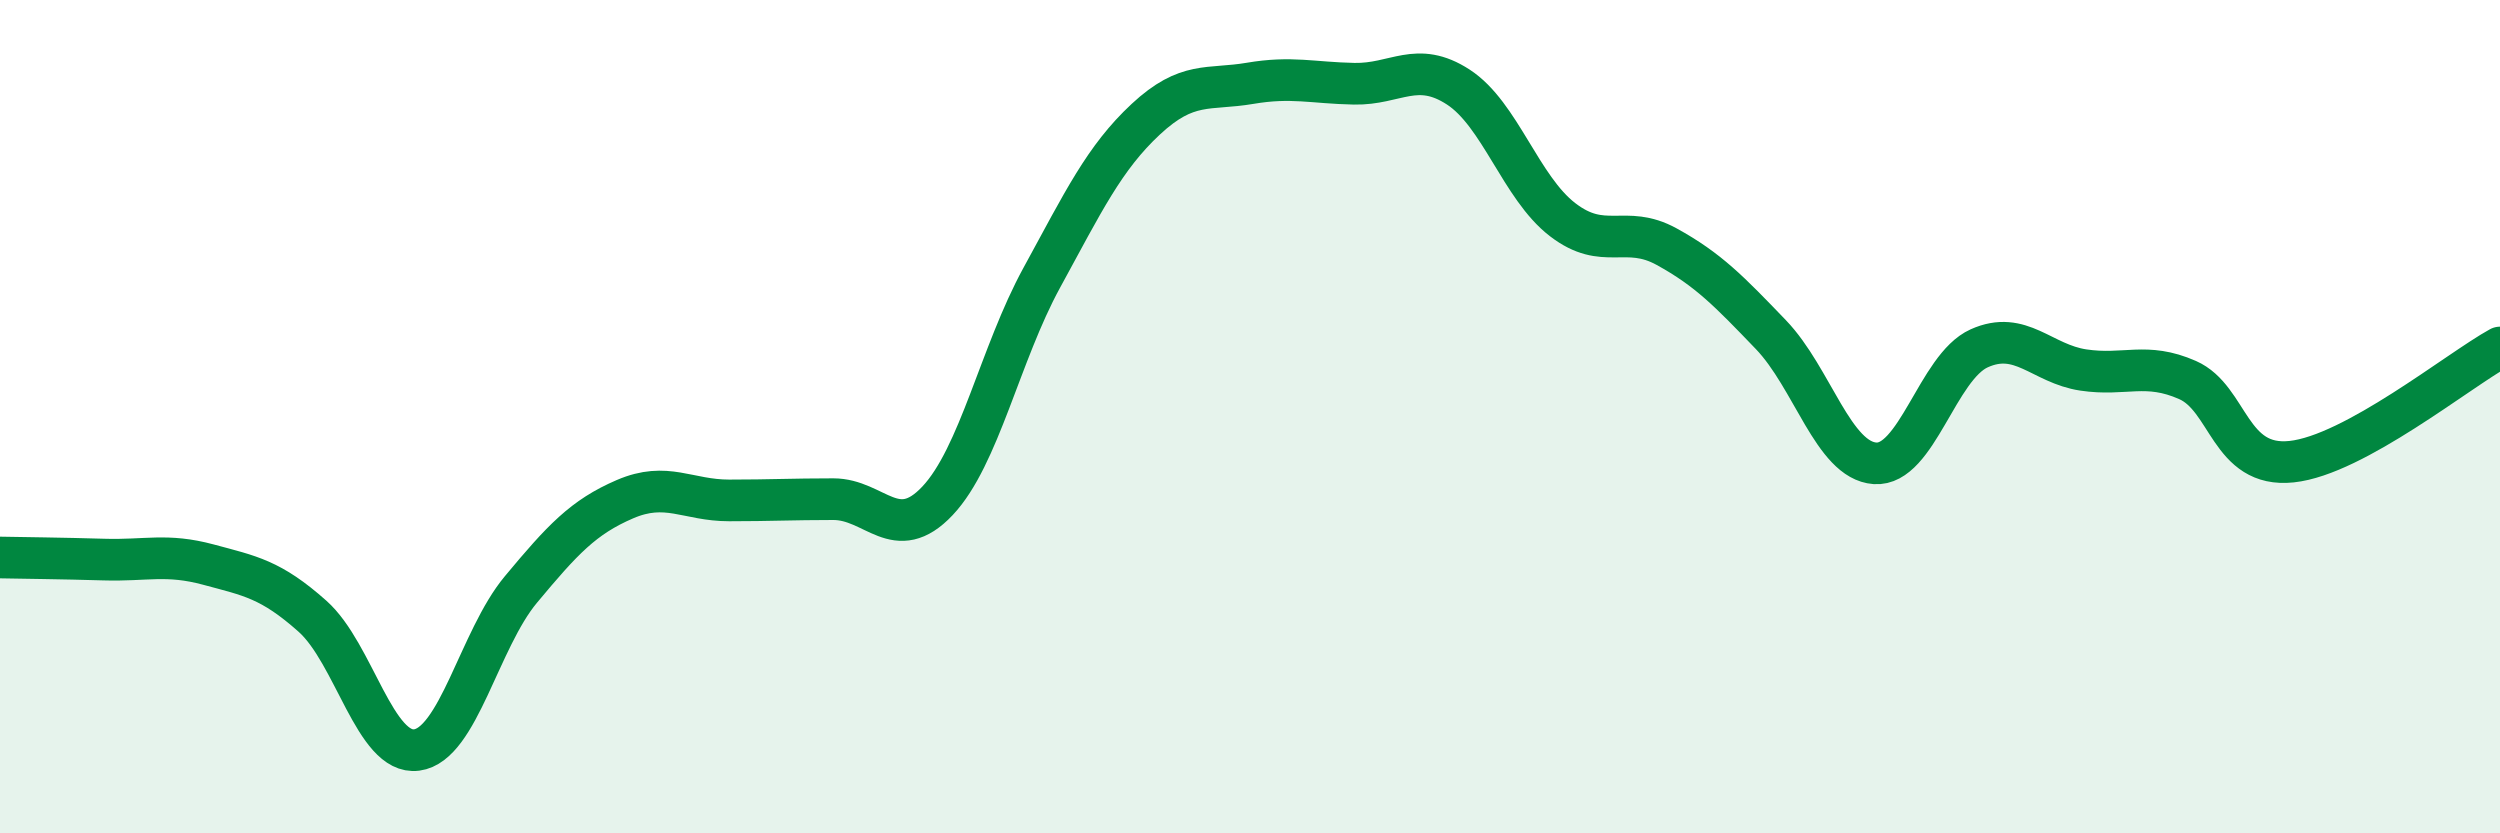
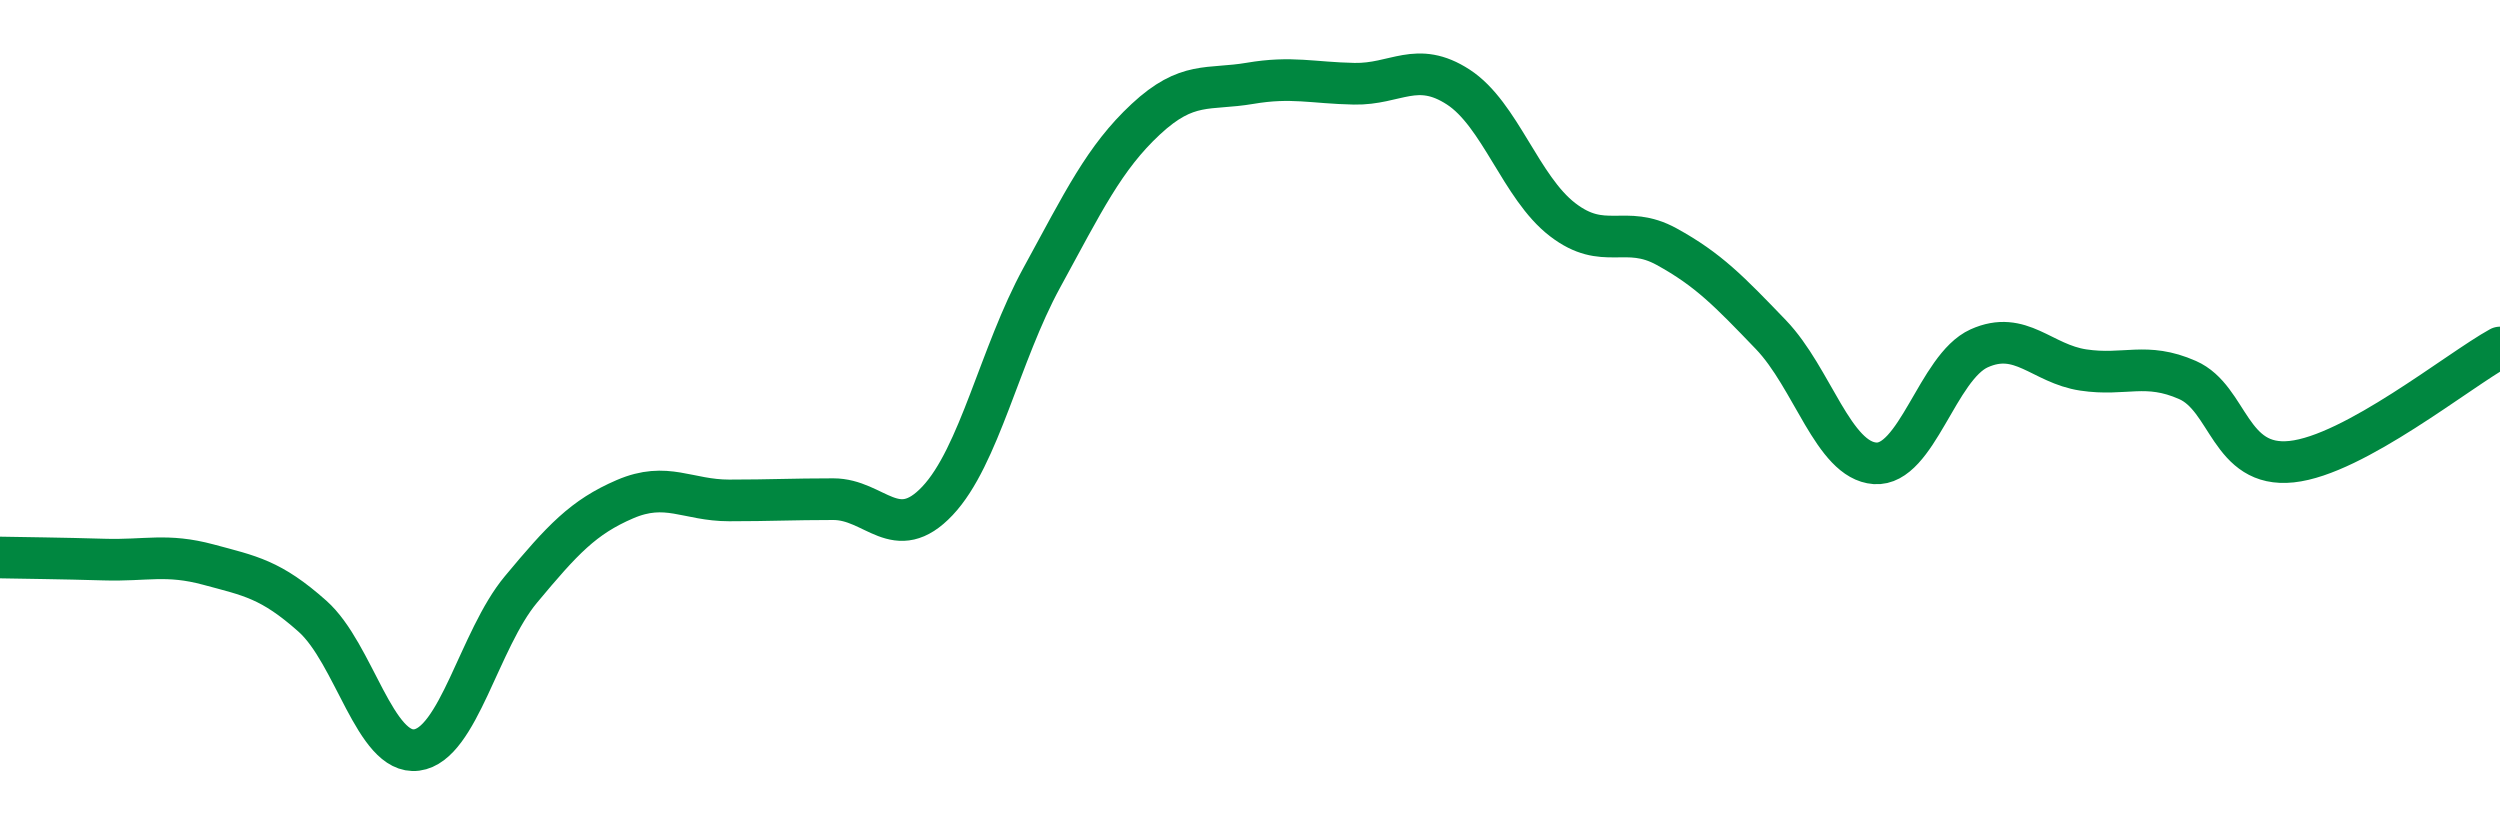
<svg xmlns="http://www.w3.org/2000/svg" width="60" height="20" viewBox="0 0 60 20">
-   <path d="M 0,13.38 C 0.5,13.39 1.5,13.4 2.5,13.43 C 3.5,13.46 4,13.28 5,13.55 C 6,13.82 6.5,13.9 7.5,14.79 C 8.5,15.68 9,18.13 10,18 C 11,17.87 11.5,15.35 12.5,14.15 C 13.5,12.95 14,12.41 15,11.98 C 16,11.55 16.5,12.01 17.5,12.01 C 18.5,12.01 19,11.98 20,11.98 C 21,11.98 21.5,13.08 22.5,12.02 C 23.5,10.96 24,8.5 25,6.67 C 26,4.84 26.5,3.79 27.5,2.86 C 28.5,1.93 29,2.17 30,2 C 31,1.83 31.5,1.99 32.5,2.01 C 33.5,2.03 34,1.44 35,2.09 C 36,2.74 36.5,4.5 37.5,5.27 C 38.5,6.04 39,5.37 40,5.92 C 41,6.47 41.5,6.99 42.5,8.03 C 43.5,9.07 44,11.05 45,11.12 C 46,11.19 46.5,8.81 47.5,8.36 C 48.5,7.91 49,8.73 50,8.88 C 51,9.03 51.5,8.68 52.5,9.12 C 53.5,9.56 53.5,11.24 55,11.08 C 56.5,10.92 59,8.89 60,8.34L60 20L0 20Z" fill="#008740" opacity="0.1" stroke-linecap="round" stroke-linejoin="round" />
  <path d="M 0,13.38 C 0.5,13.39 1.5,13.4 2.5,13.43 C 3.5,13.46 4,13.28 5,13.55 C 6,13.82 6.5,13.9 7.5,14.79 C 8.5,15.68 9,18.13 10,18 C 11,17.87 11.5,15.35 12.5,14.15 C 13.5,12.95 14,12.41 15,11.98 C 16,11.55 16.5,12.01 17.5,12.01 C 18.5,12.01 19,11.98 20,11.98 C 21,11.98 21.5,13.08 22.5,12.02 C 23.5,10.96 24,8.5 25,6.67 C 26,4.84 26.5,3.79 27.5,2.86 C 28.5,1.93 29,2.17 30,2 C 31,1.83 31.5,1.99 32.5,2.01 C 33.5,2.03 34,1.44 35,2.09 C 36,2.74 36.5,4.5 37.5,5.27 C 38.5,6.04 39,5.37 40,5.92 C 41,6.47 41.5,6.99 42.5,8.03 C 43.5,9.07 44,11.05 45,11.12 C 46,11.19 46.5,8.81 47.5,8.36 C 48.5,7.91 49,8.73 50,8.88 C 51,9.03 51.5,8.68 52.5,9.12 C 53.5,9.56 53.5,11.24 55,11.08 C 56.5,10.92 59,8.89 60,8.34" stroke="#008740" stroke-width="1" fill="none" stroke-linecap="round" stroke-linejoin="round" />
</svg>